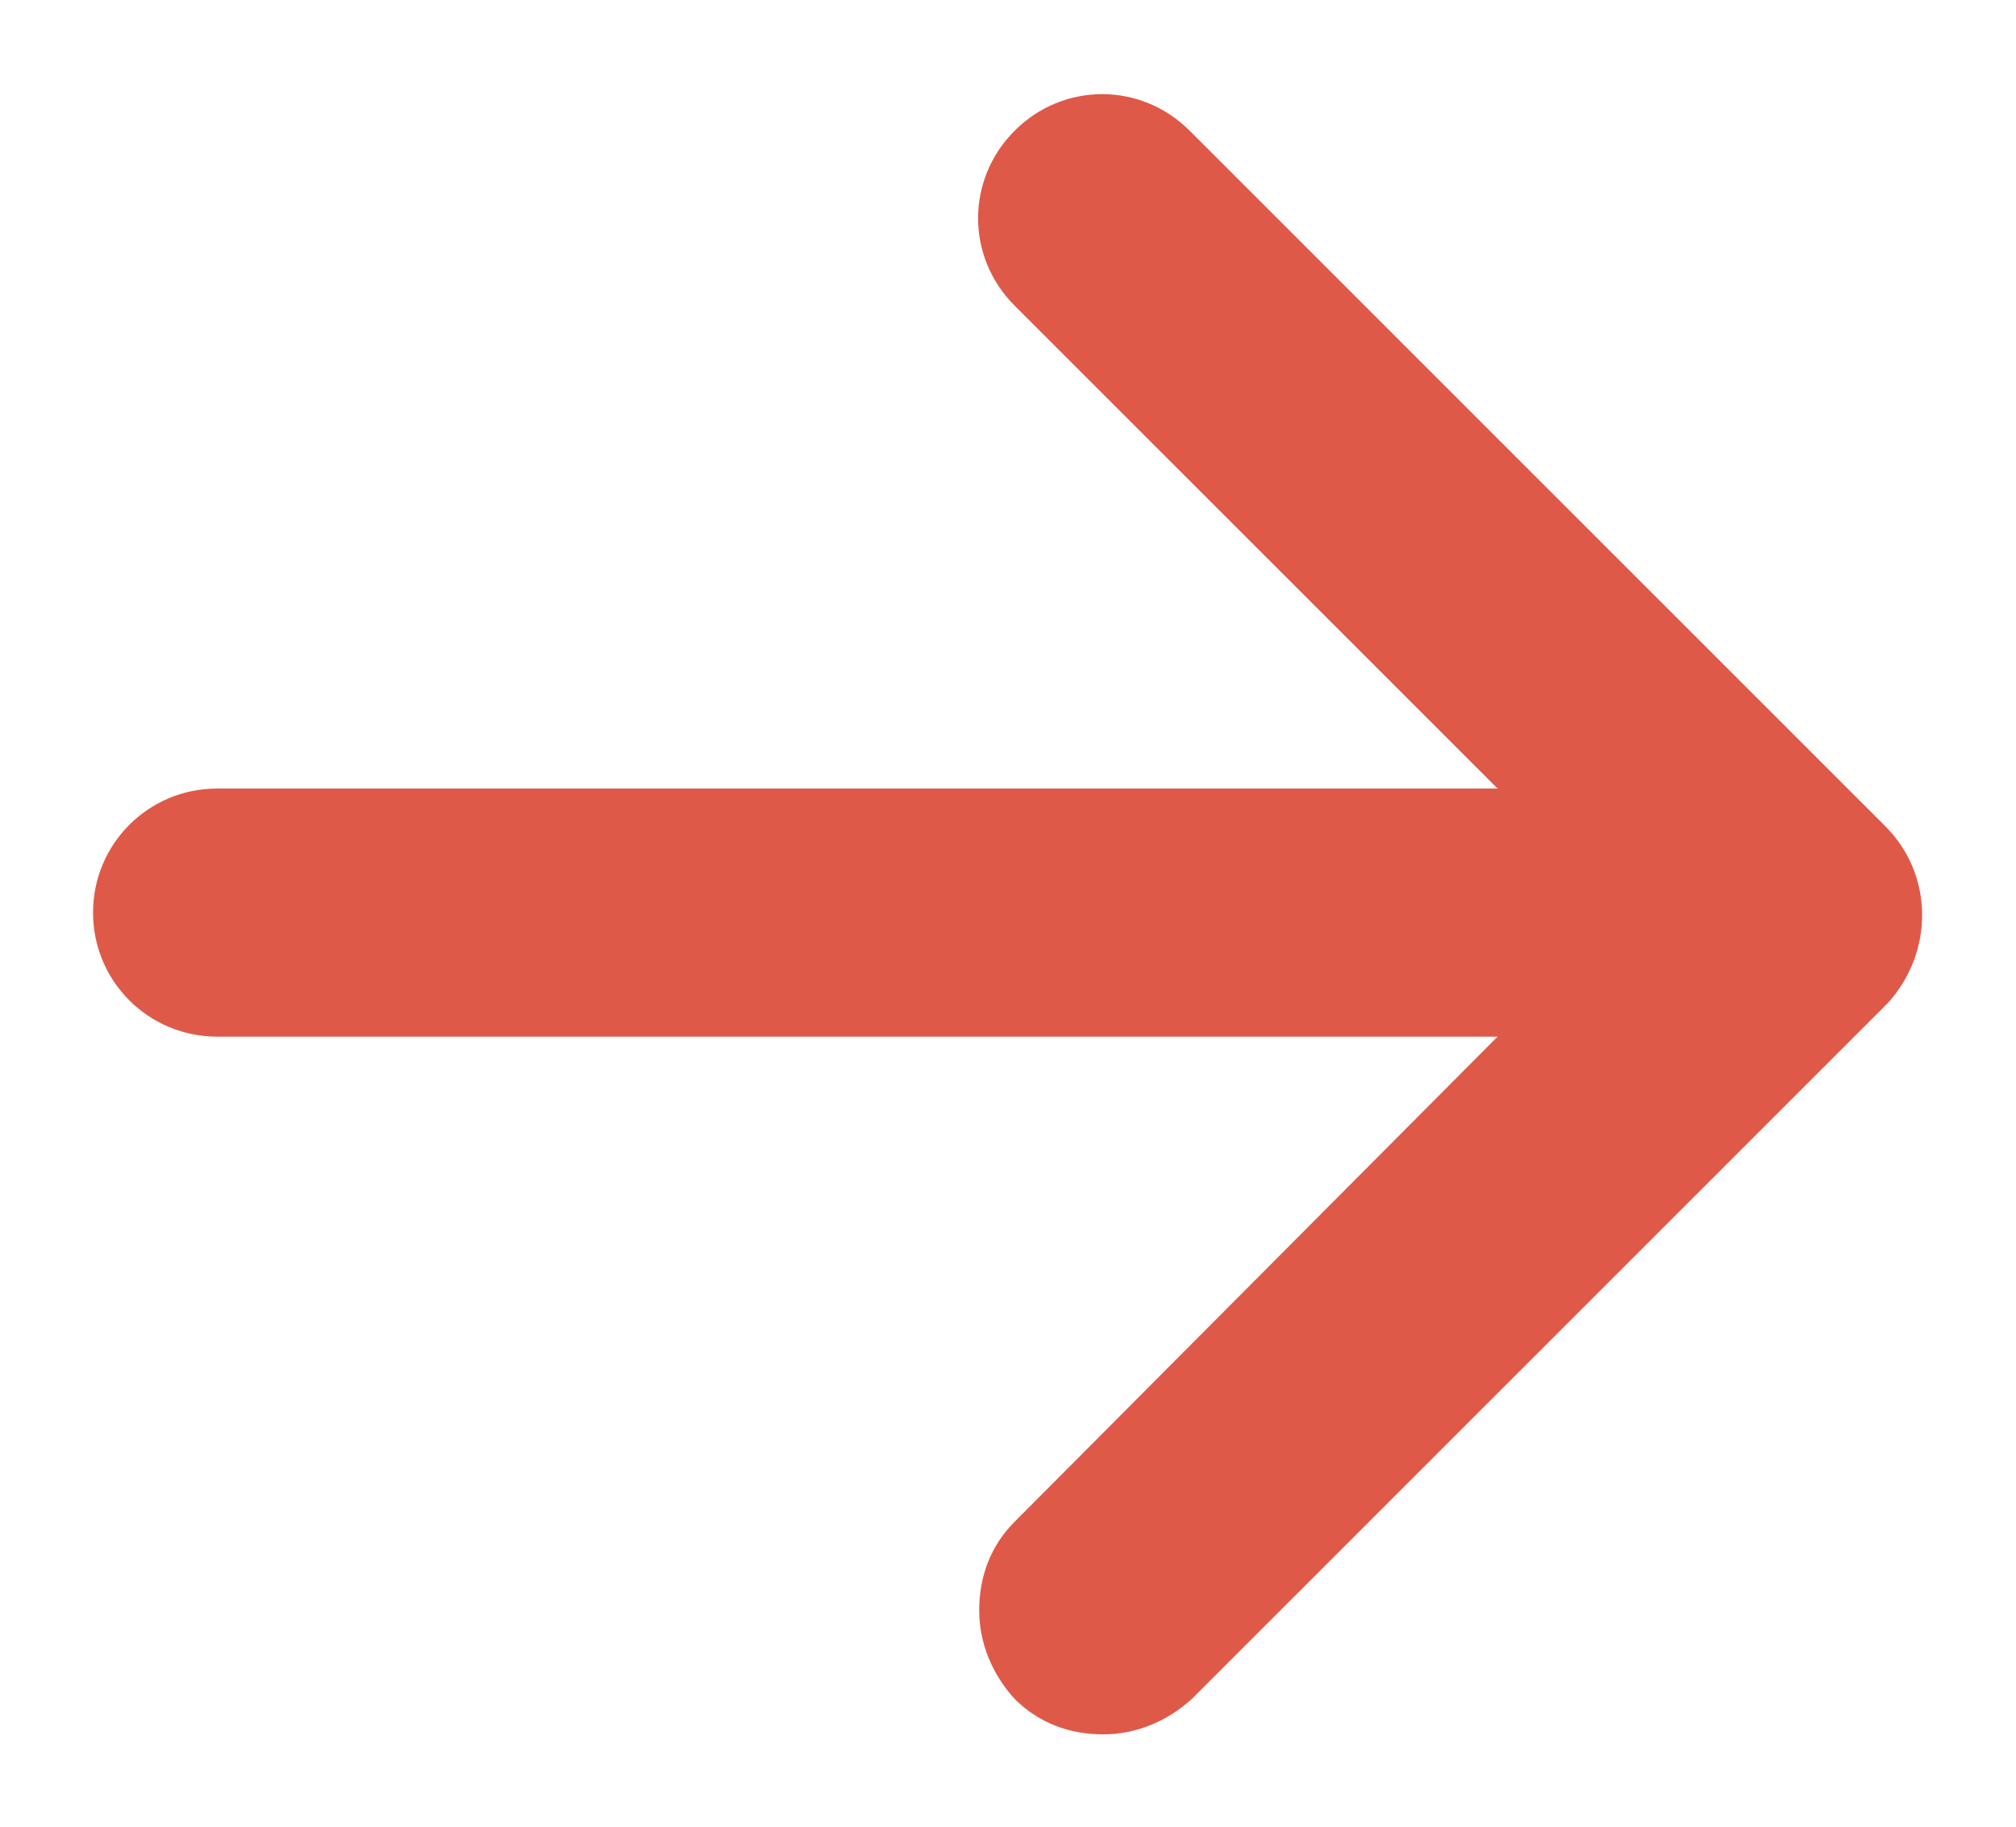
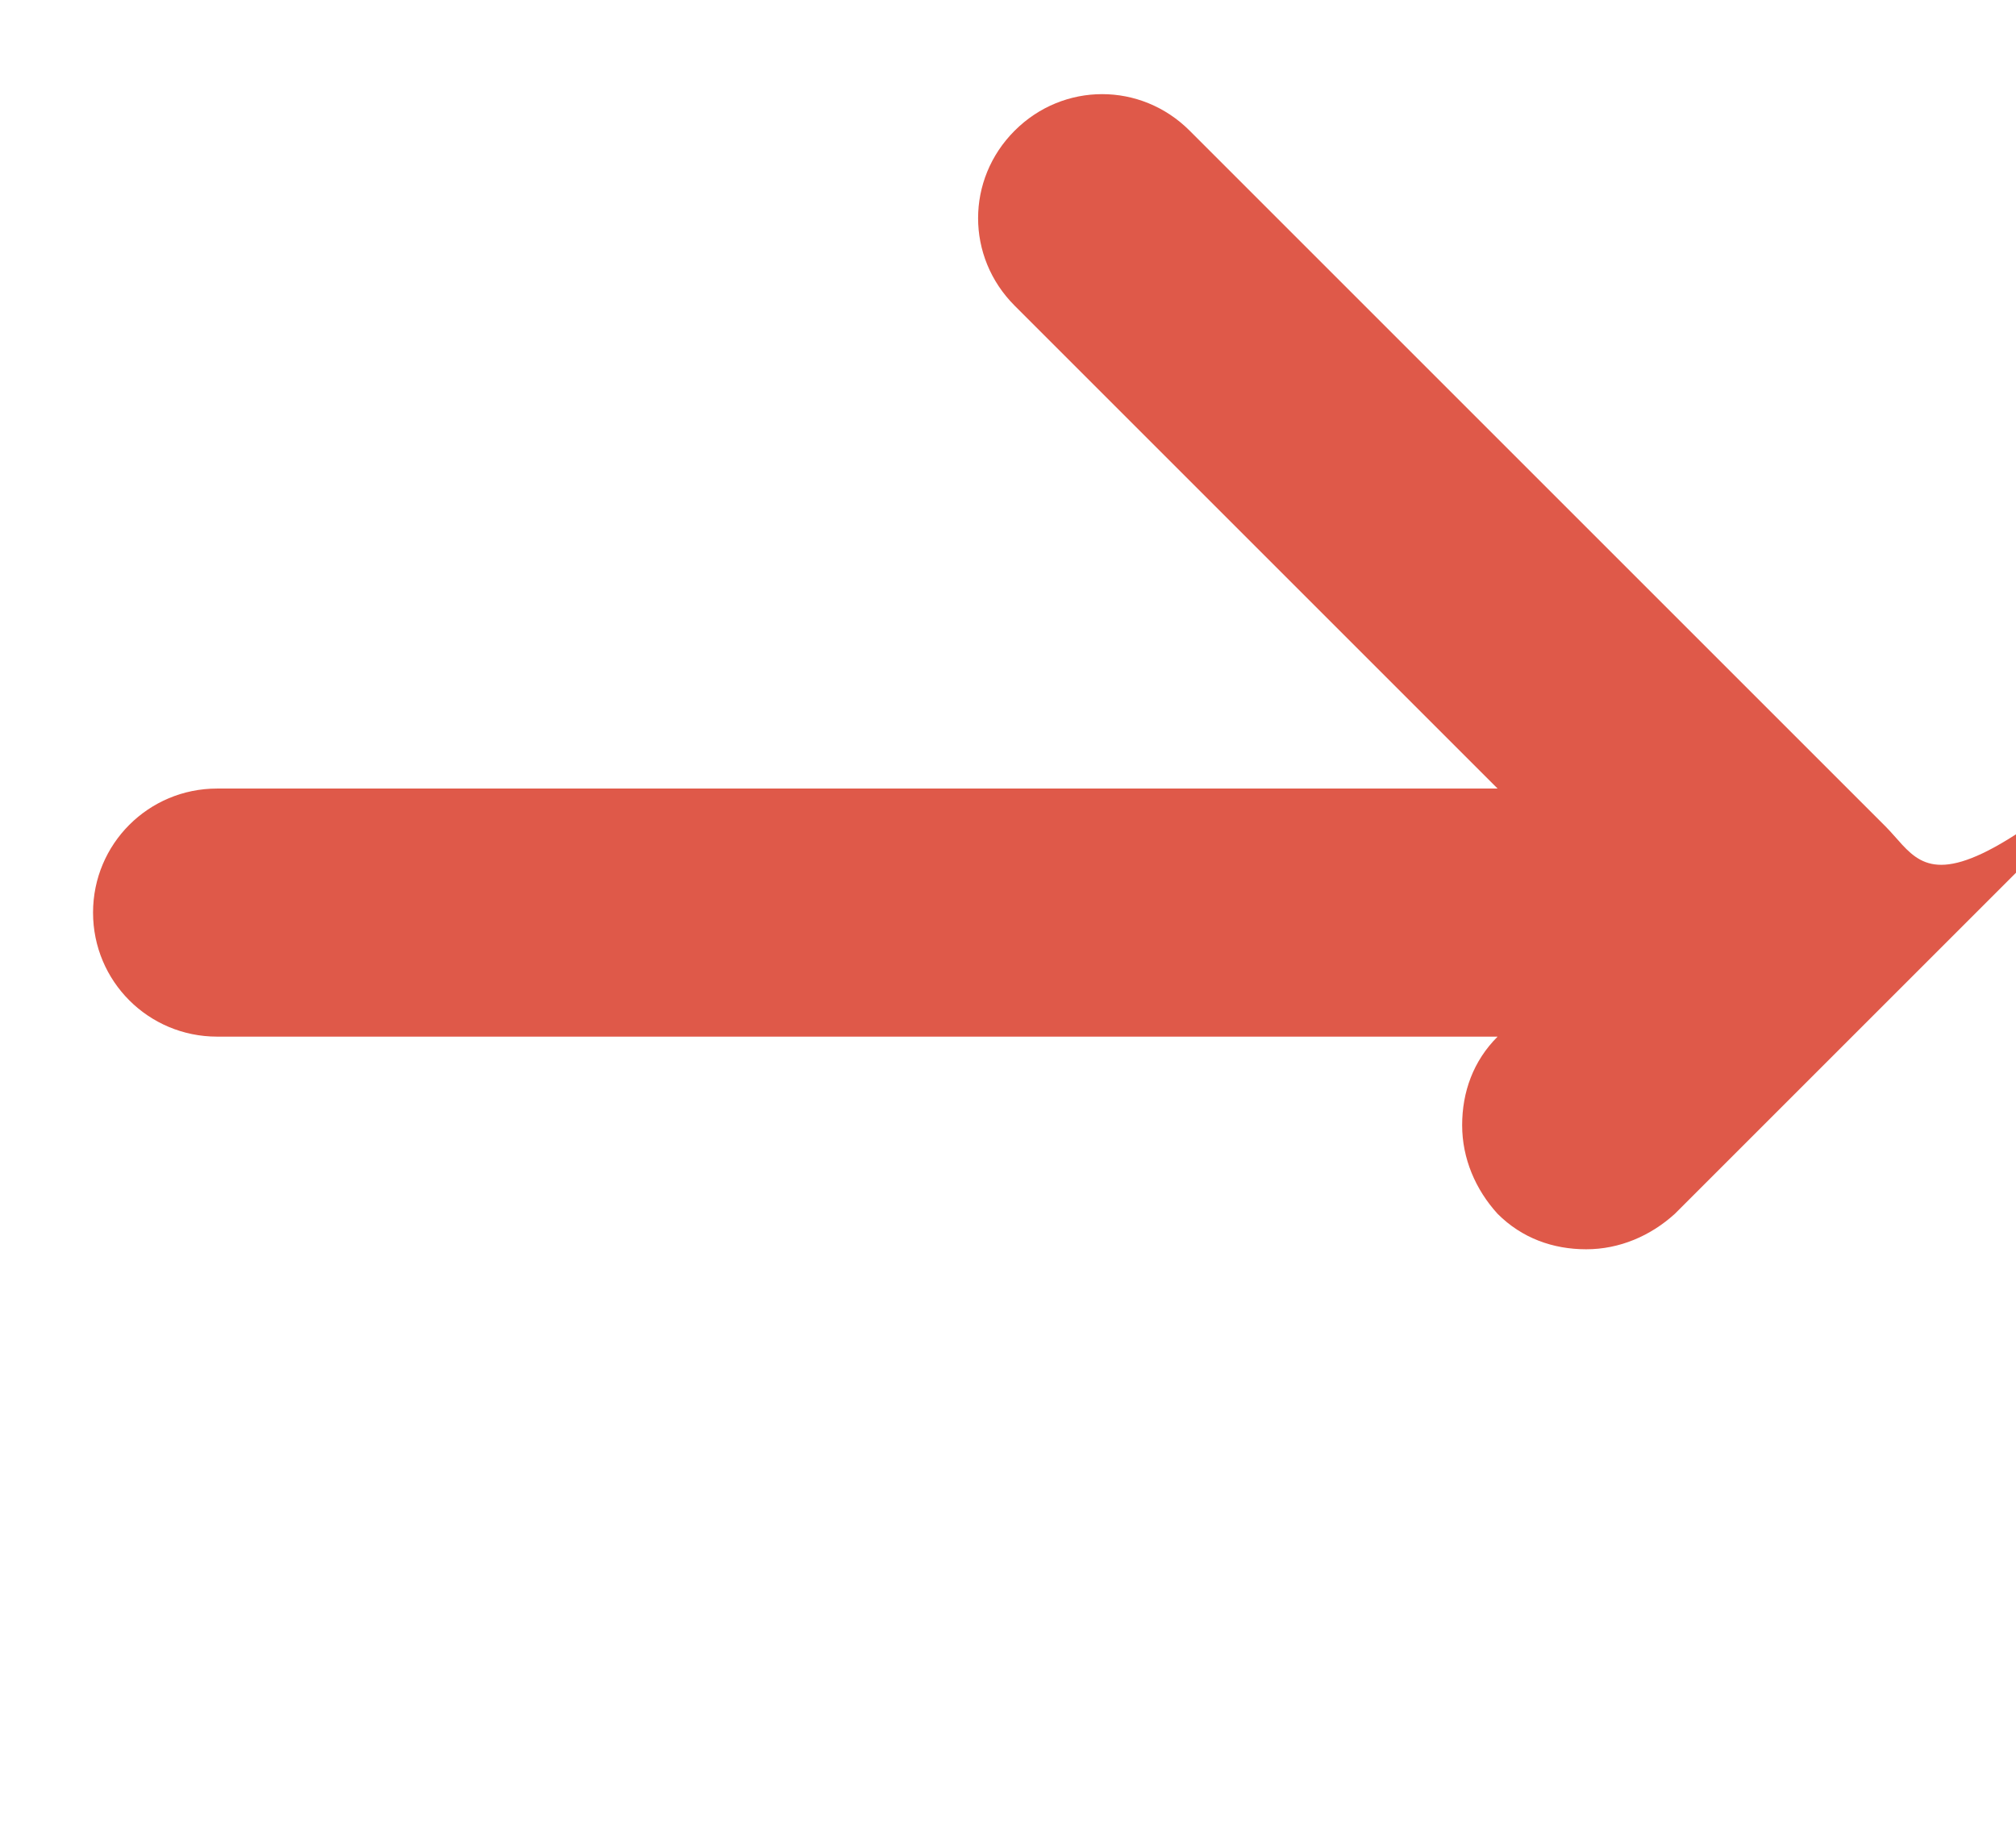
<svg xmlns="http://www.w3.org/2000/svg" version="1.1" id="Layer_1" x="0px" y="0px" viewBox="0 0 91 82.5" style="enable-background:new 0 0 91 82.5;" xml:space="preserve">
  <style type="text/css">
	.st0{fill:#DF5949;}
</style>
-   <path class="st0" d="M85.1,37.3L53.7,5.9c-2.2-2.2-5.7-2.2-7.9,0c-2.2,2.2-2.2,5.7,0,7.9l21.8,21.8H9.8c-3.1,0-5.6,2.5-5.6,5.6  s2.5,5.6,5.6,5.6h57.8L45.8,68.7c-1.1,1.1-1.6,2.5-1.6,4c0,1.5,0.6,2.9,1.6,4c1.1,1.1,2.5,1.6,4,1.6s2.9-0.6,4-1.6l31.4-31.4  C87.3,43,87.3,39.5,85.1,37.3z" />
+   <path class="st0" d="M85.1,37.3L53.7,5.9c-2.2-2.2-5.7-2.2-7.9,0c-2.2,2.2-2.2,5.7,0,7.9l21.8,21.8H9.8c-3.1,0-5.6,2.5-5.6,5.6  s2.5,5.6,5.6,5.6h57.8c-1.1,1.1-1.6,2.5-1.6,4c0,1.5,0.6,2.9,1.6,4c1.1,1.1,2.5,1.6,4,1.6s2.9-0.6,4-1.6l31.4-31.4  C87.3,43,87.3,39.5,85.1,37.3z" />
</svg>